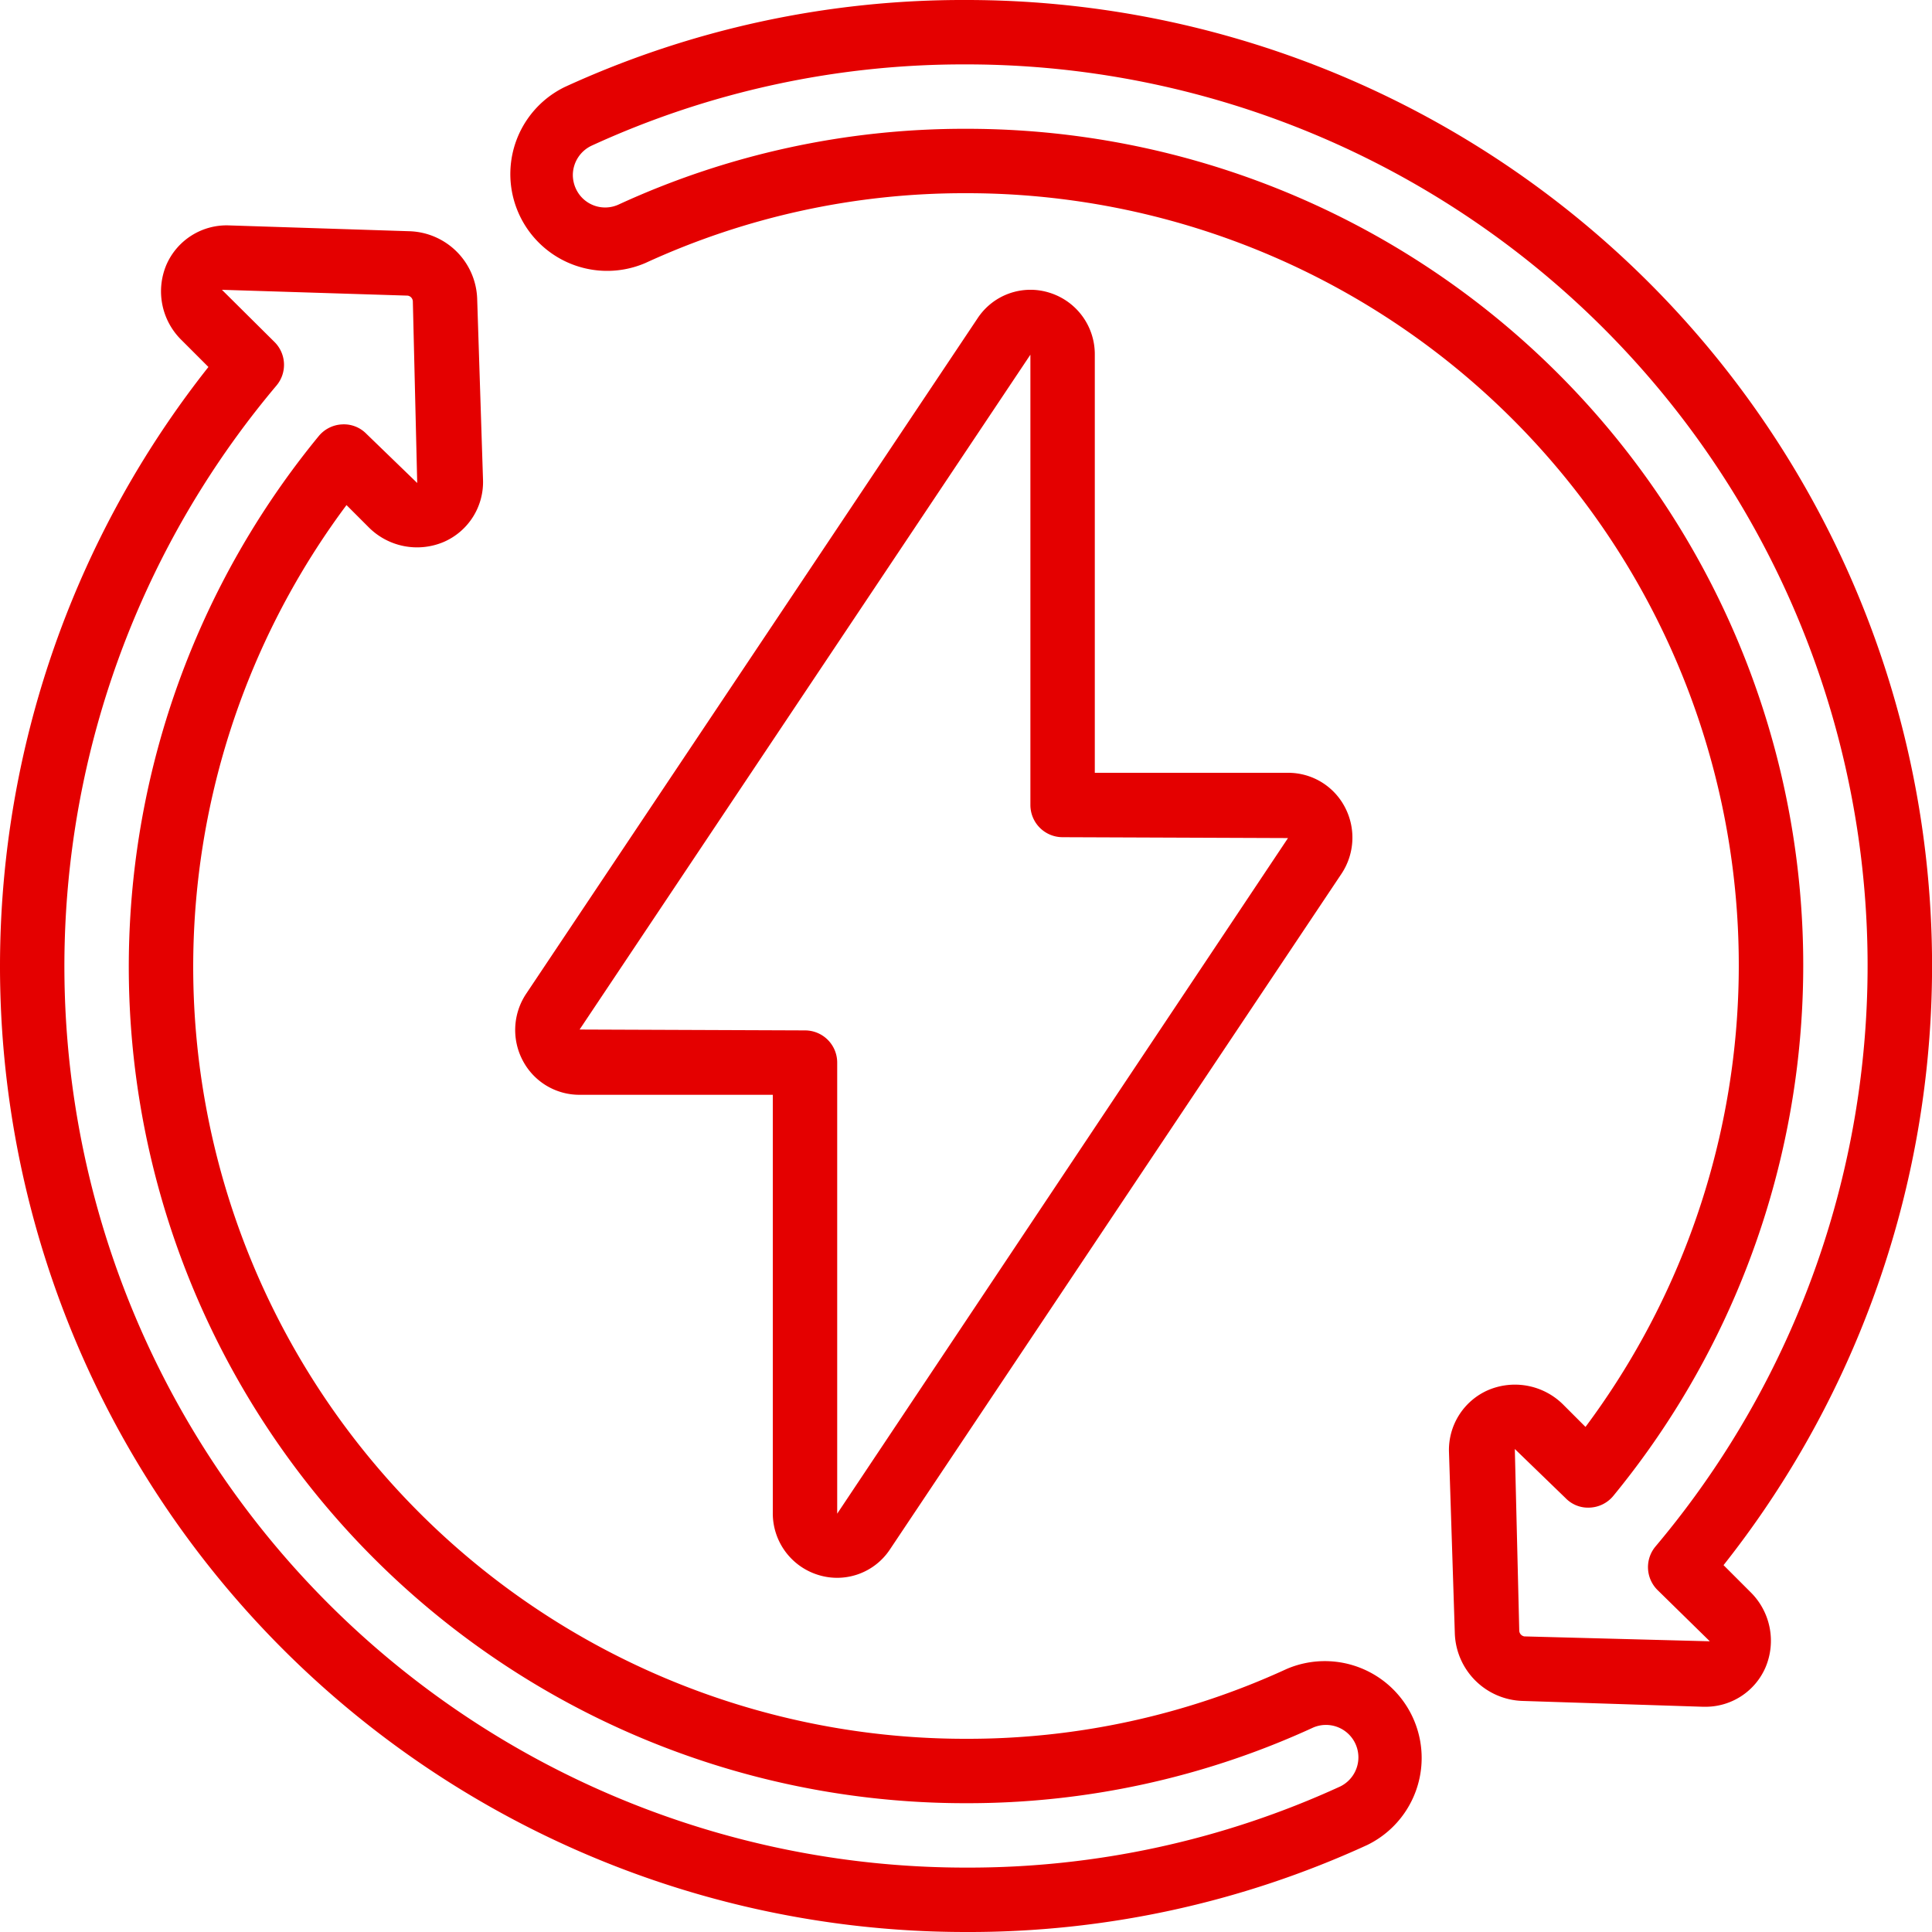
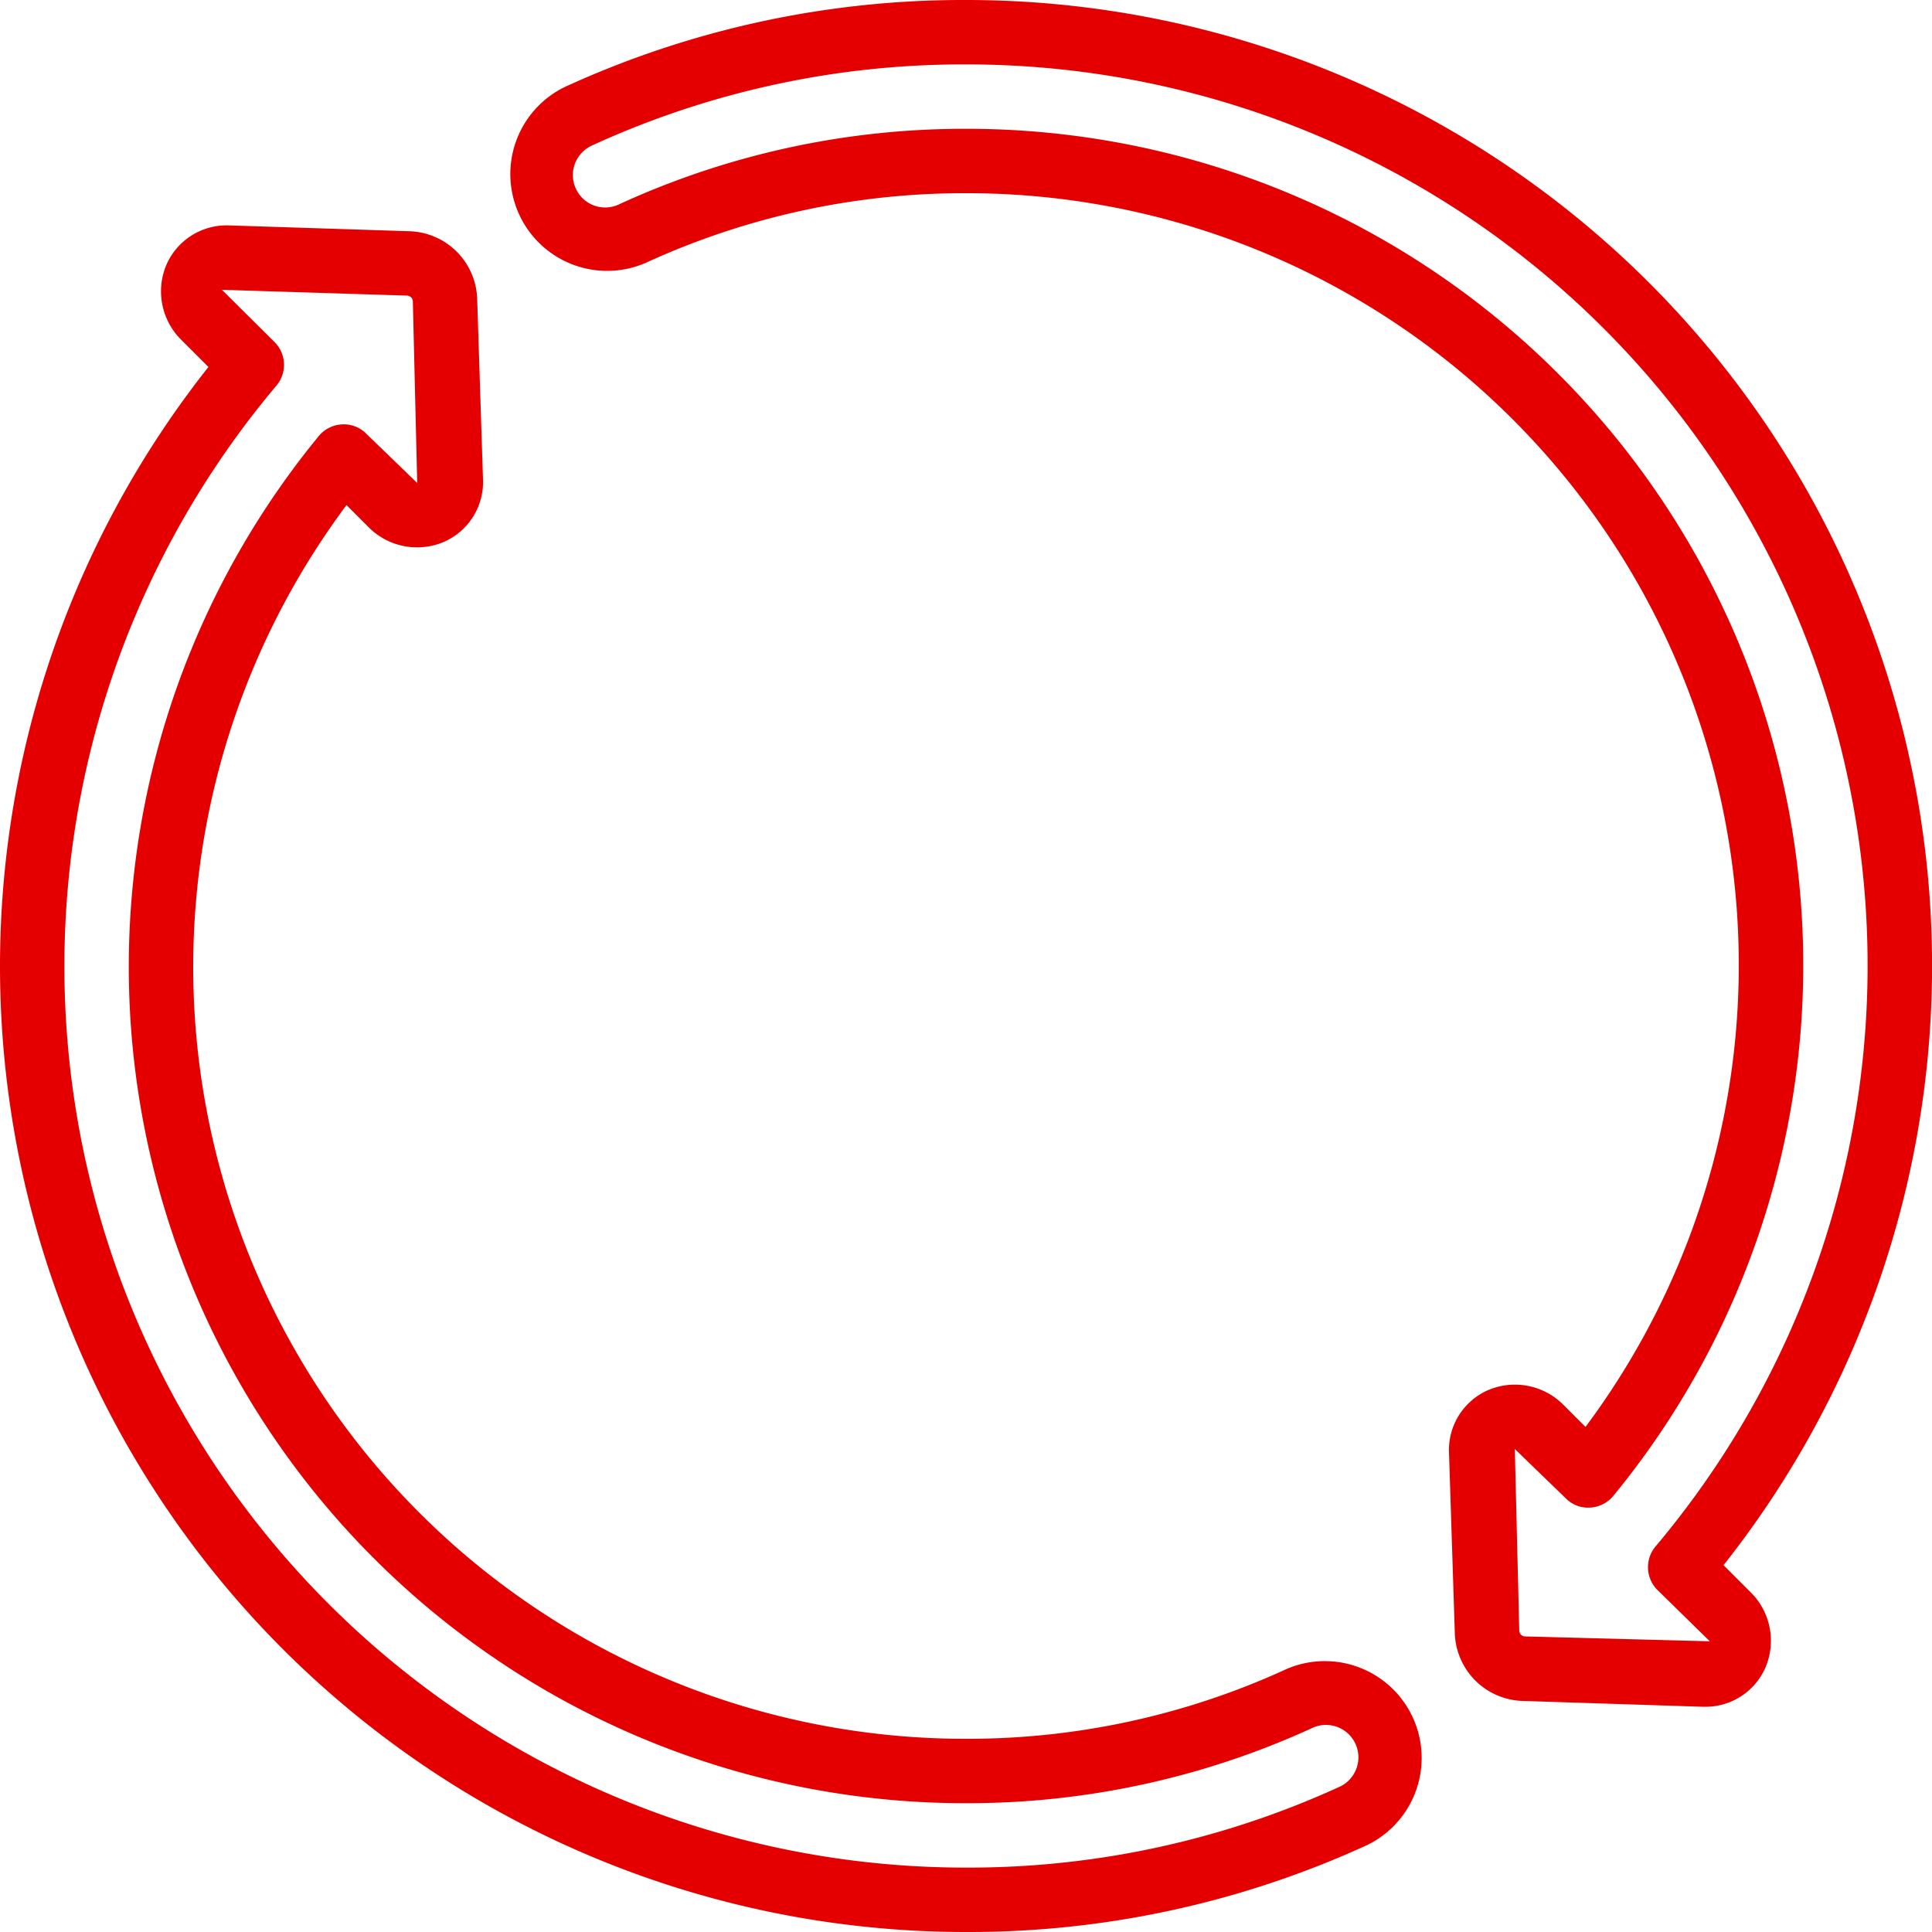
<svg xmlns="http://www.w3.org/2000/svg" width="512" height="512" x="0" y="0" viewBox="0 0 60 60" style="enable-background:new 0 0 512 512" xml:space="preserve" class="">
  <g>
    <path d="M30 0a29.643 29.643 0 0 0-12.457 2.7 3.007 3.007 0 0 0 2.5 5.468A23.681 23.681 0 0 1 30 6a23.975 23.975 0 0 1 19.239 38.314l-.672-.672a2.123 2.123 0 0 0-2.349-.472A2.028 2.028 0 0 0 45 45.112l.18 5.588a2.172 2.172 0 0 0 2.108 2.124l5.6.181h.065a2.028 2.028 0 0 0 1.875-1.219 2.12 2.12 0 0 0-.472-2.349l-.83-.83A29.992 29.992 0 0 0 30 0Zm21.416 48.024a1 1 0 0 0 .057 1.353l1.627 1.595-5.759-.152a.189.189 0 0 1-.159-.173L47.044 45l1.579 1.528a.968.968 0 0 0 .756.292 1 1 0 0 0 .724-.364A25.975 25.975 0 0 0 30 4a25.671 25.671 0 0 0-10.786 2.351 1 1 0 0 1-1.282-.4 1.032 1.032 0 0 1-.142-.509 1.014 1.014 0 0 1 .587-.92A27.65 27.65 0 0 1 30 2a27.99 27.99 0 0 1 21.416 46.024ZM30 60a29.643 29.643 0 0 0 12.457-2.7 3.007 3.007 0 0 0-2.5-5.468A23.681 23.681 0 0 1 30 54a23.975 23.975 0 0 1-19.239-38.314l.672.672a2.121 2.121 0 0 0 2.349.472A2.028 2.028 0 0 0 15 14.888l-.18-5.583a2.172 2.172 0 0 0-2.108-2.124L7.11 7a2.04 2.04 0 0 0-1.94 1.218 2.118 2.118 0 0 0 .473 2.349l.83.83A29.992 29.992 0 0 0 30 60ZM8.527 10.623 6.892 9l5.77.181a.189.189 0 0 1 .159.173L12.957 15l-1.579-1.528a.975.975 0 0 0-.756-.292 1 1 0 0 0-.724.364A25.975 25.975 0 0 0 30 56a25.671 25.671 0 0 0 10.786-2.351 1.007 1.007 0 0 1 .837 1.831A27.65 27.65 0 0 1 30 58 27.99 27.99 0 0 1 8.584 11.976a1 1 0 0 0-.057-1.353Z" fill="#e40000" opacity="1" data-original="#000000" class="" />
-     <path d="M32.578 9.086a1.965 1.965 0 0 0-2.219.8L16.34 30.863a2.029 2.029 0 0 0-.1 2.083A1.985 1.985 0 0 0 17.992 34H24v12.985a2 2 0 0 0 1.422 1.929 1.966 1.966 0 0 0 2.219-.8L41.66 27.137a2.029 2.029 0 0 0 .1-2.083A1.985 1.985 0 0 0 40.008 24H34V11.015a2 2 0 0 0-1.422-1.929ZM40 26.027 26 47.008a.094.094 0 0 1 0-.023V33a1 1 0 0 0-1-1l-7-.027 14-20.958V25a1 1 0 0 0 1 1Z" fill="#e40000" opacity="1" data-original="#000000" class="" />
  </g>
</svg>